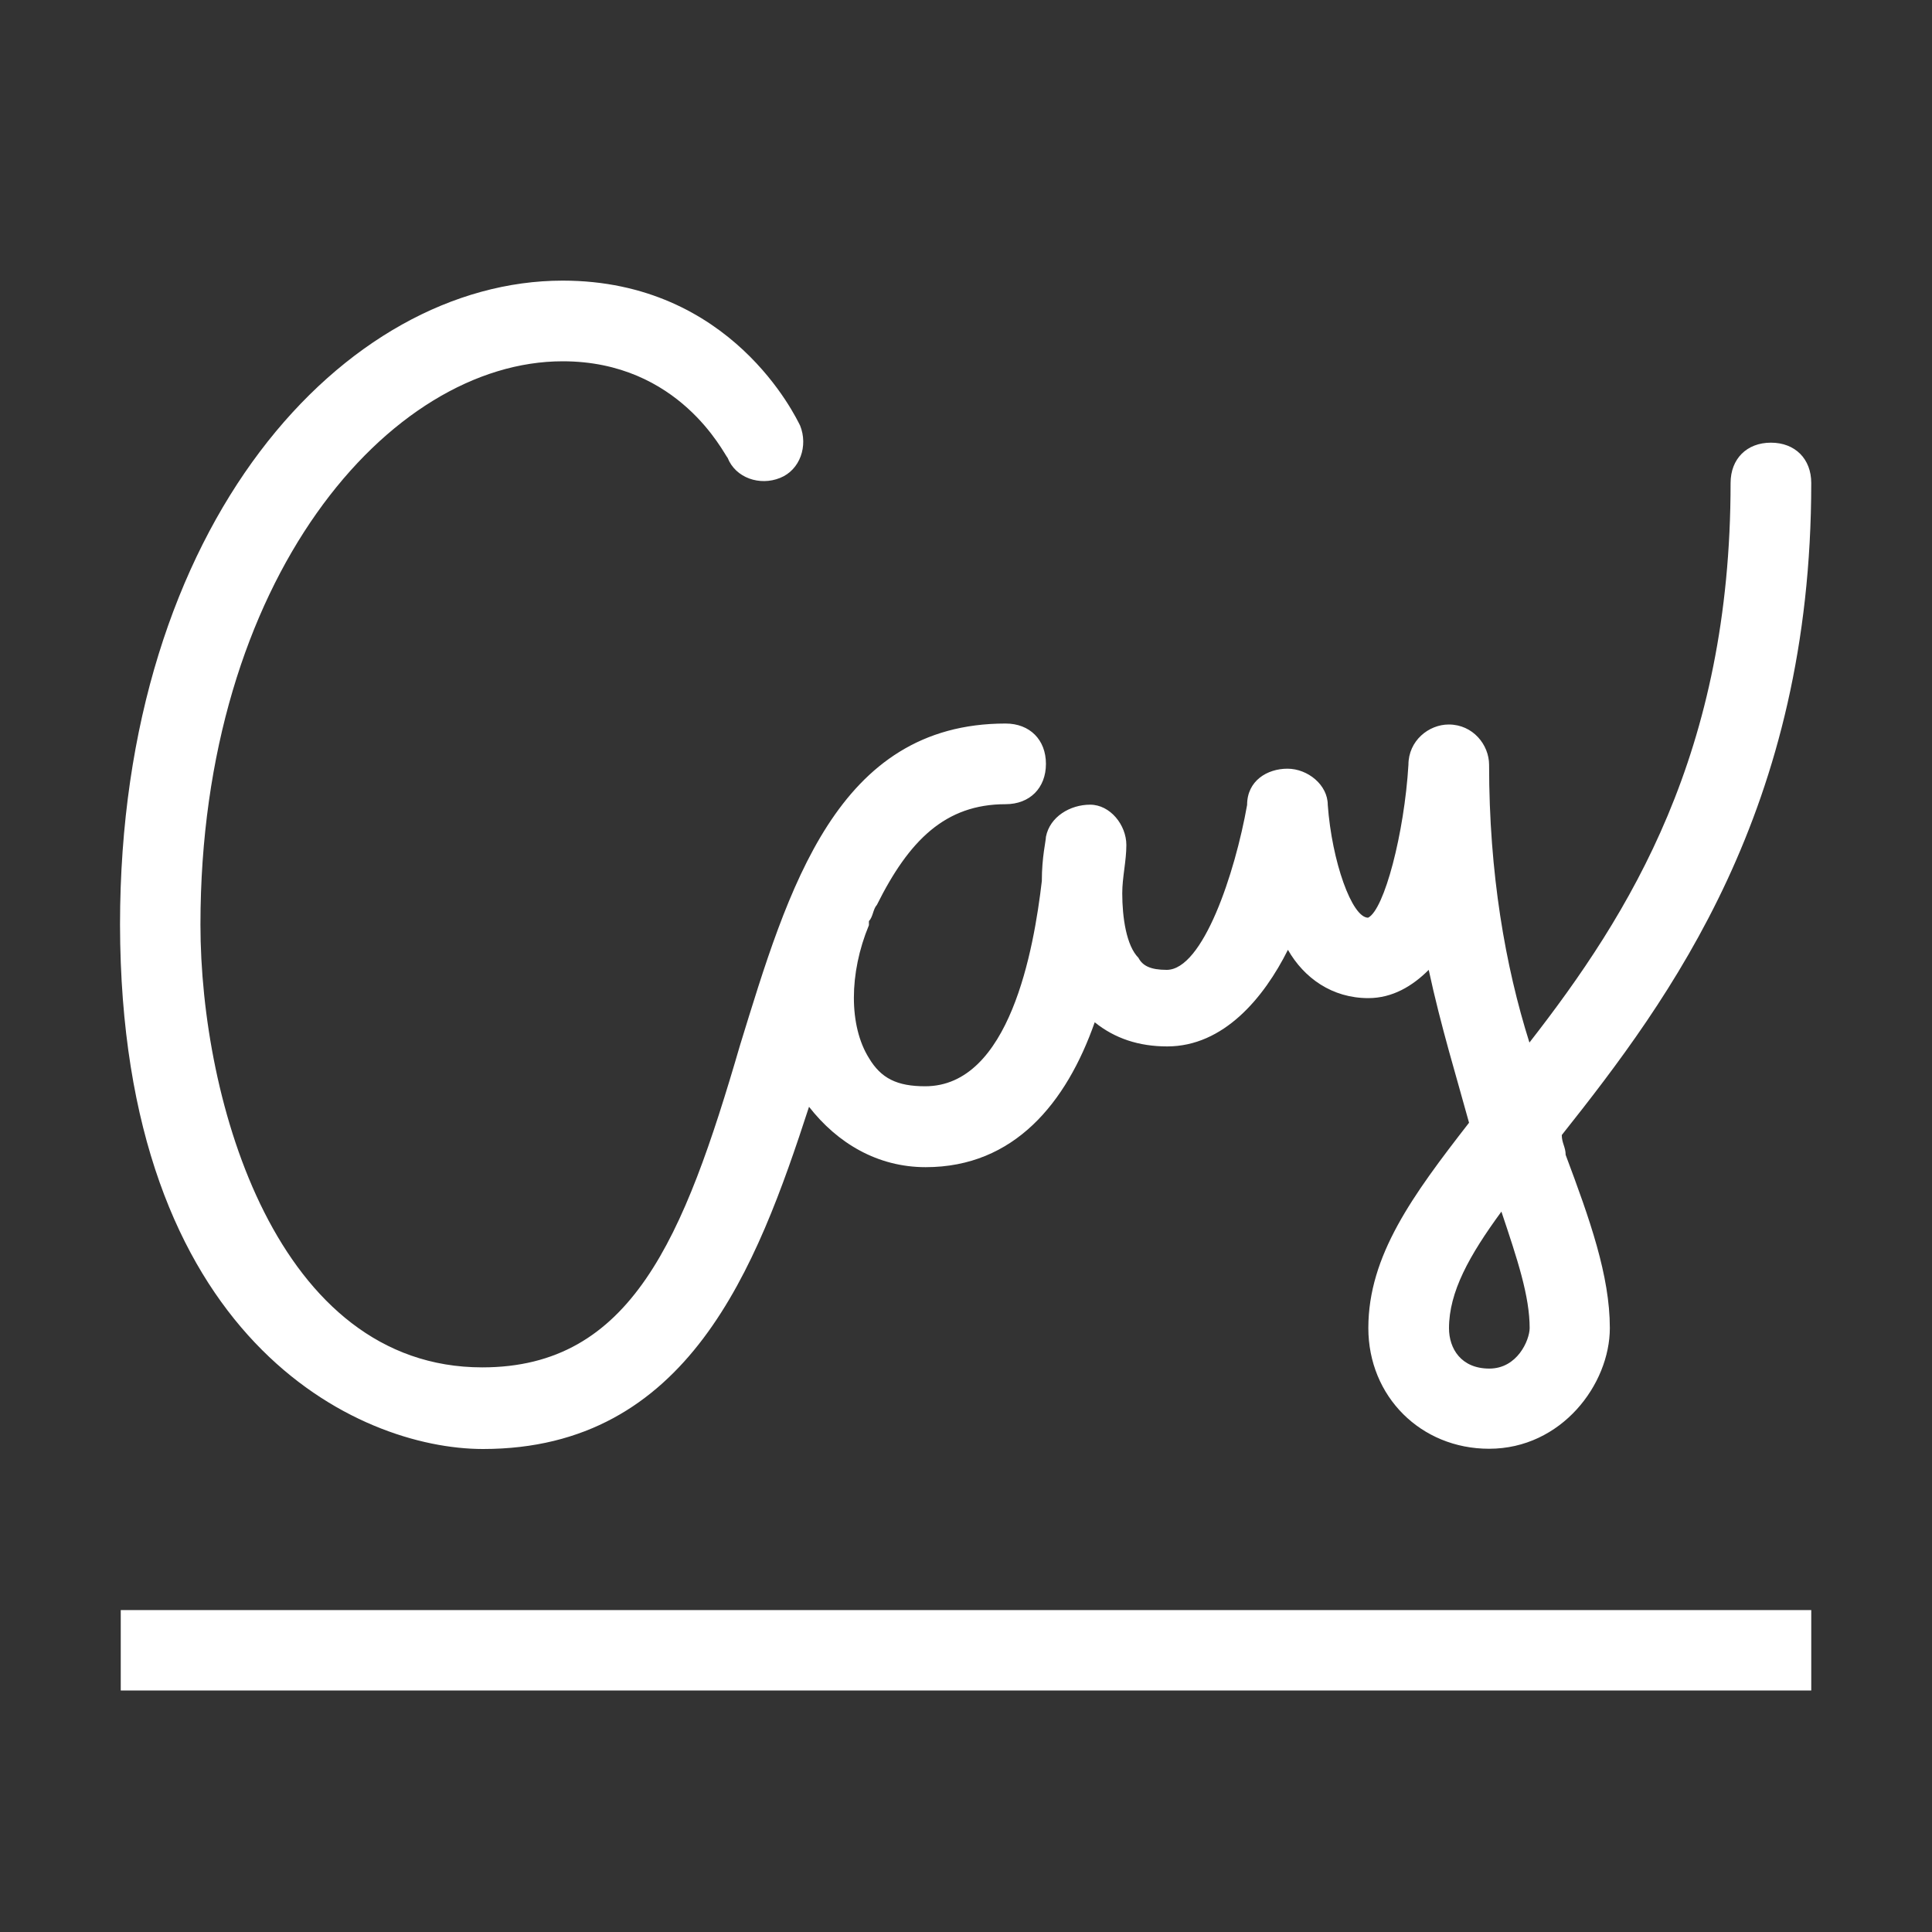
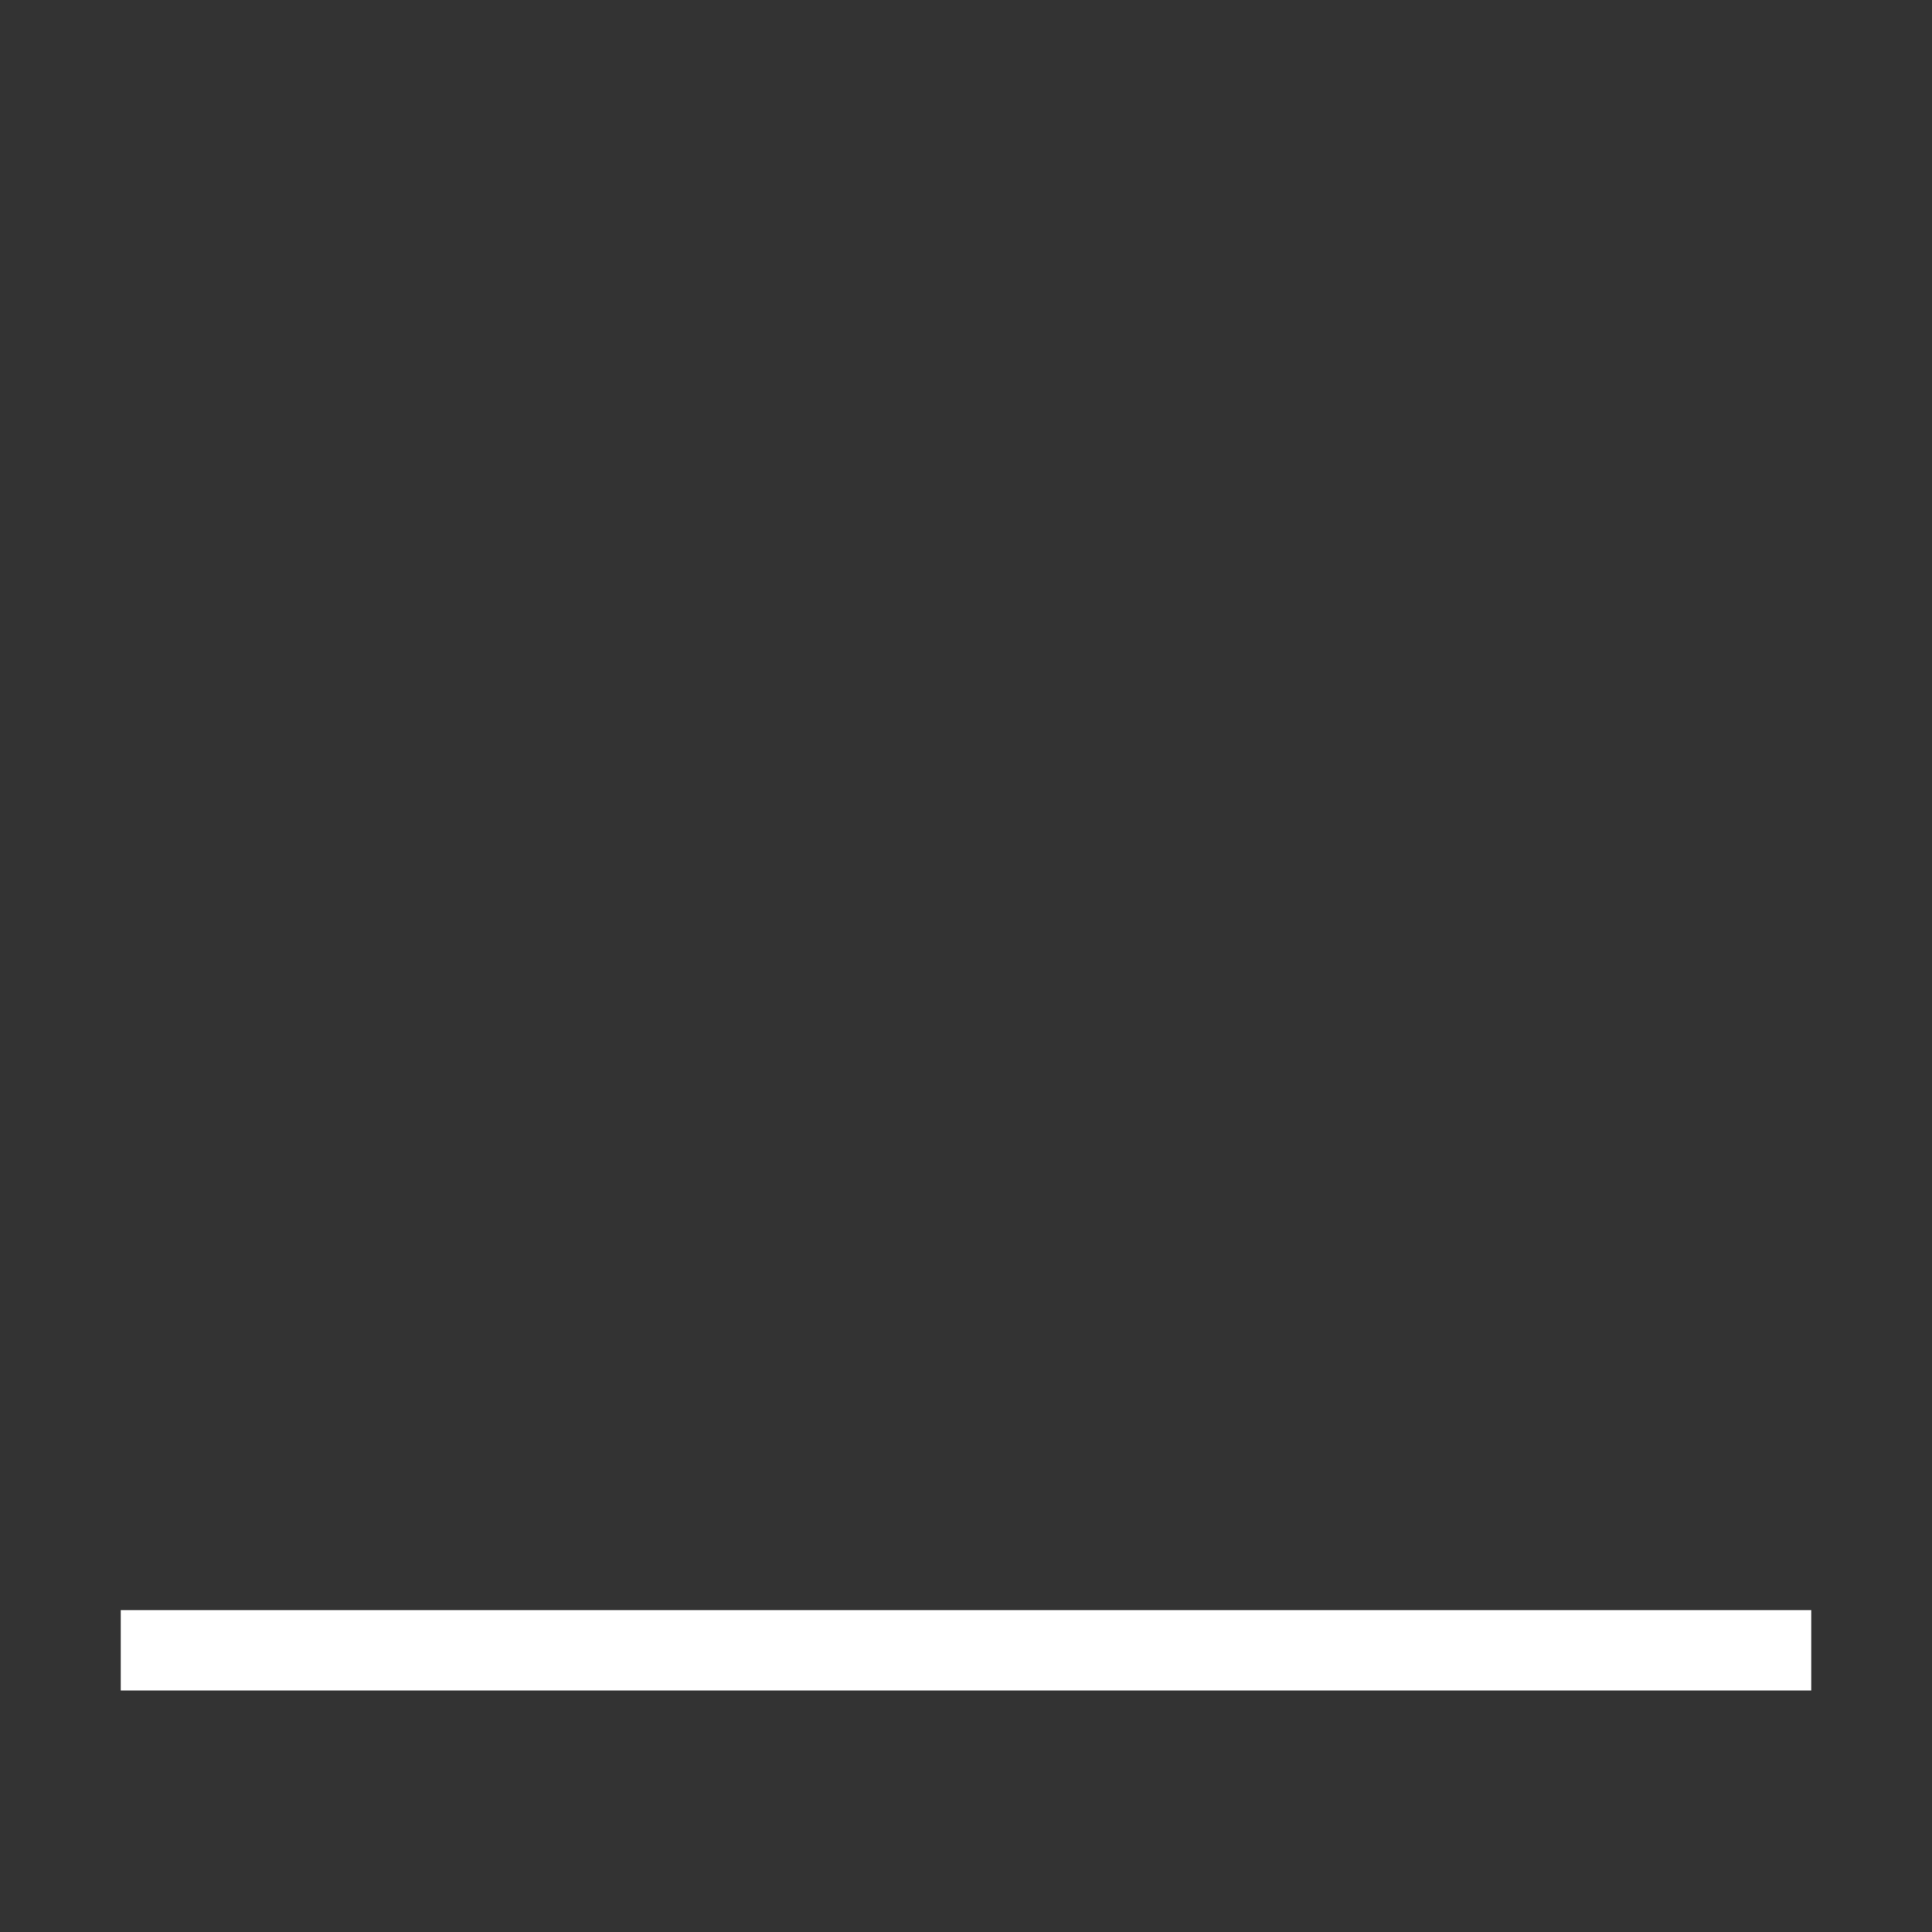
<svg xmlns="http://www.w3.org/2000/svg" version="1.1" id="Layer_1" x="0px" y="0px" viewBox="0 0 800 800" style="enable-background:new 0 0 800 800;" xml:space="preserve">
  <rect x="0" y="0" width="800" height="800" fill="#333333" stroke="none" />
  <style type="text/css">
	.st0{fill:#FFFFFF;}
</style>
-   <path class="st0" d="M646.7,470c45-56.7,103.3-135,103.3-270c0-10-6.7-16.7-16.7-16.7c-10,0-16.7,6.7-16.7,16.7  c0,111.7-41.7,178.3-83.3,231.7c-10-31.7-16.7-70-16.7-115c0-8.3-6.7-16.7-16.7-16.7c-8.3,0-16.7,6.7-16.7,16.7  c-1.7,28.3-10,60-16.7,63.3c-6.7,0-15-23.3-16.7-46.7c0-8.3-8.3-15-16.7-15s-16.7,5-16.7,15c-5,28.3-18.3,68.3-33.3,68.3  c-6.7,0-10-1.7-11.7-5c-5-5-6.7-16.7-6.7-26.7c0-6.7,1.7-13.3,1.7-20c0-8.3-6.7-16.7-15-16.7s-16.7,5-18.3,13.3  c0,1.7-1.7,8.3-1.7,18.3c-3.3,28.3-13.3,85-48.3,85c-11.7,0-18.3-3.3-23.3-11.7c-8.3-13.3-8.3-35,0-55v-1.7c1.7-1.7,1.7-5,3.3-6.7  c13.3-26.7,28.3-41.7,53.3-41.7c10,0,16.7-6.7,16.7-16.7c0-10-6.7-16.7-16.7-16.7c-70,0-90,68.3-110,133.3  c-23.3,80-45,133.3-106.7,133.3c-85,0-116.7-110-116.7-183.3c0-143.3,78.3-233.3,150-233.3c48.3,0,66.7,38.3,68.3,40  c3.3,8.3,13.3,11.7,21.7,8.3c8.3-3.3,11.7-13.3,8.3-21.7c-1.7-3.3-28.3-60-98.3-60c-90,0-183.3,100-183.3,266.7  C50,555,148.3,600,200,600c85,0,113.3-75,135-141.7c11.7,15,28.3,25,48.3,25c36.7,0,58.3-26.7,70-60c8.3,6.7,18.3,10,30,10  c23.3,0,40-20,50-40c6.7,11.7,18.3,20,33.3,20c10,0,18.3-5,25-11.7c5,23.3,11.7,45,16.7,63.3c-23.3,30-41.7,55-41.7,85  c0,28.3,21.7,50,50,50c30,0,50-26.7,50-50c0-21.7-8.3-45-18.3-71.7C648.3,475,646.7,473.3,646.7,470L646.7,470z M616.7,566.7  c-11.7,0-16.7-8.3-16.7-16.7c0-15,8.3-30,21.7-48.3c6.7,20,11.7,35,11.7,48.3C633.3,555,628.3,566.7,616.7,566.7L616.7,566.7z" />
  <path class="st0" d="M50,666.7h700V700H50V666.7z" />
</svg>